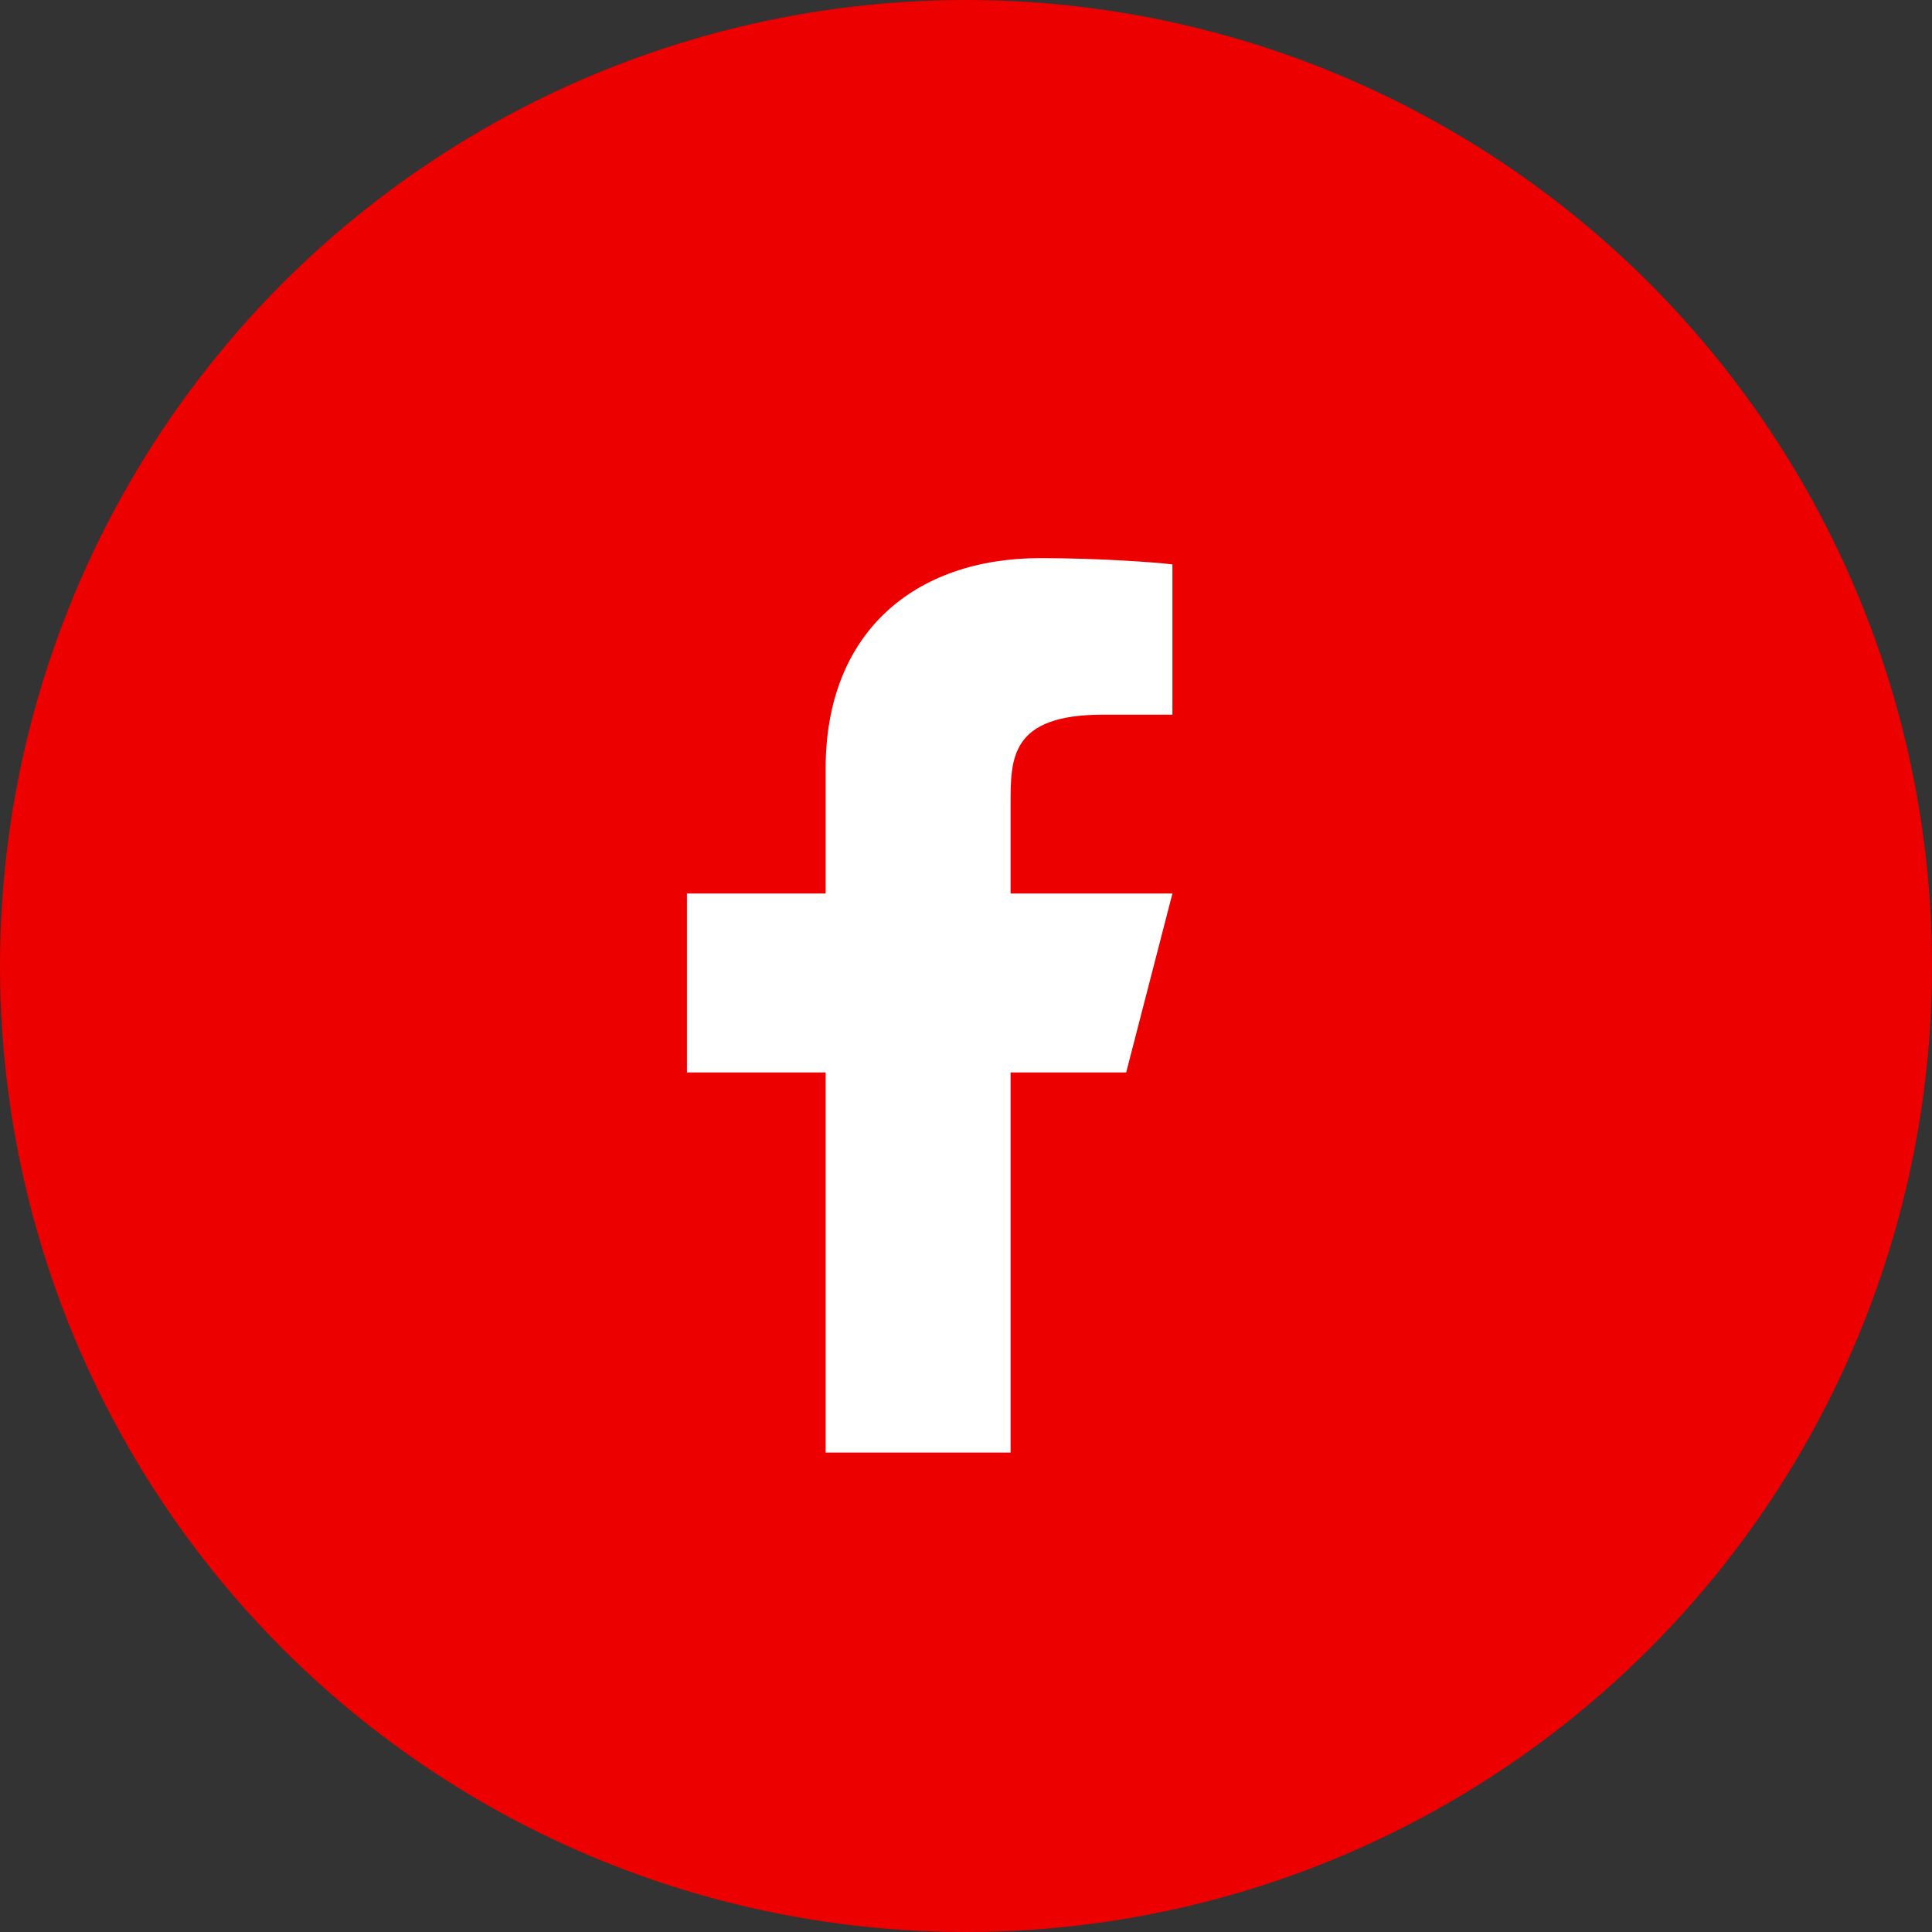
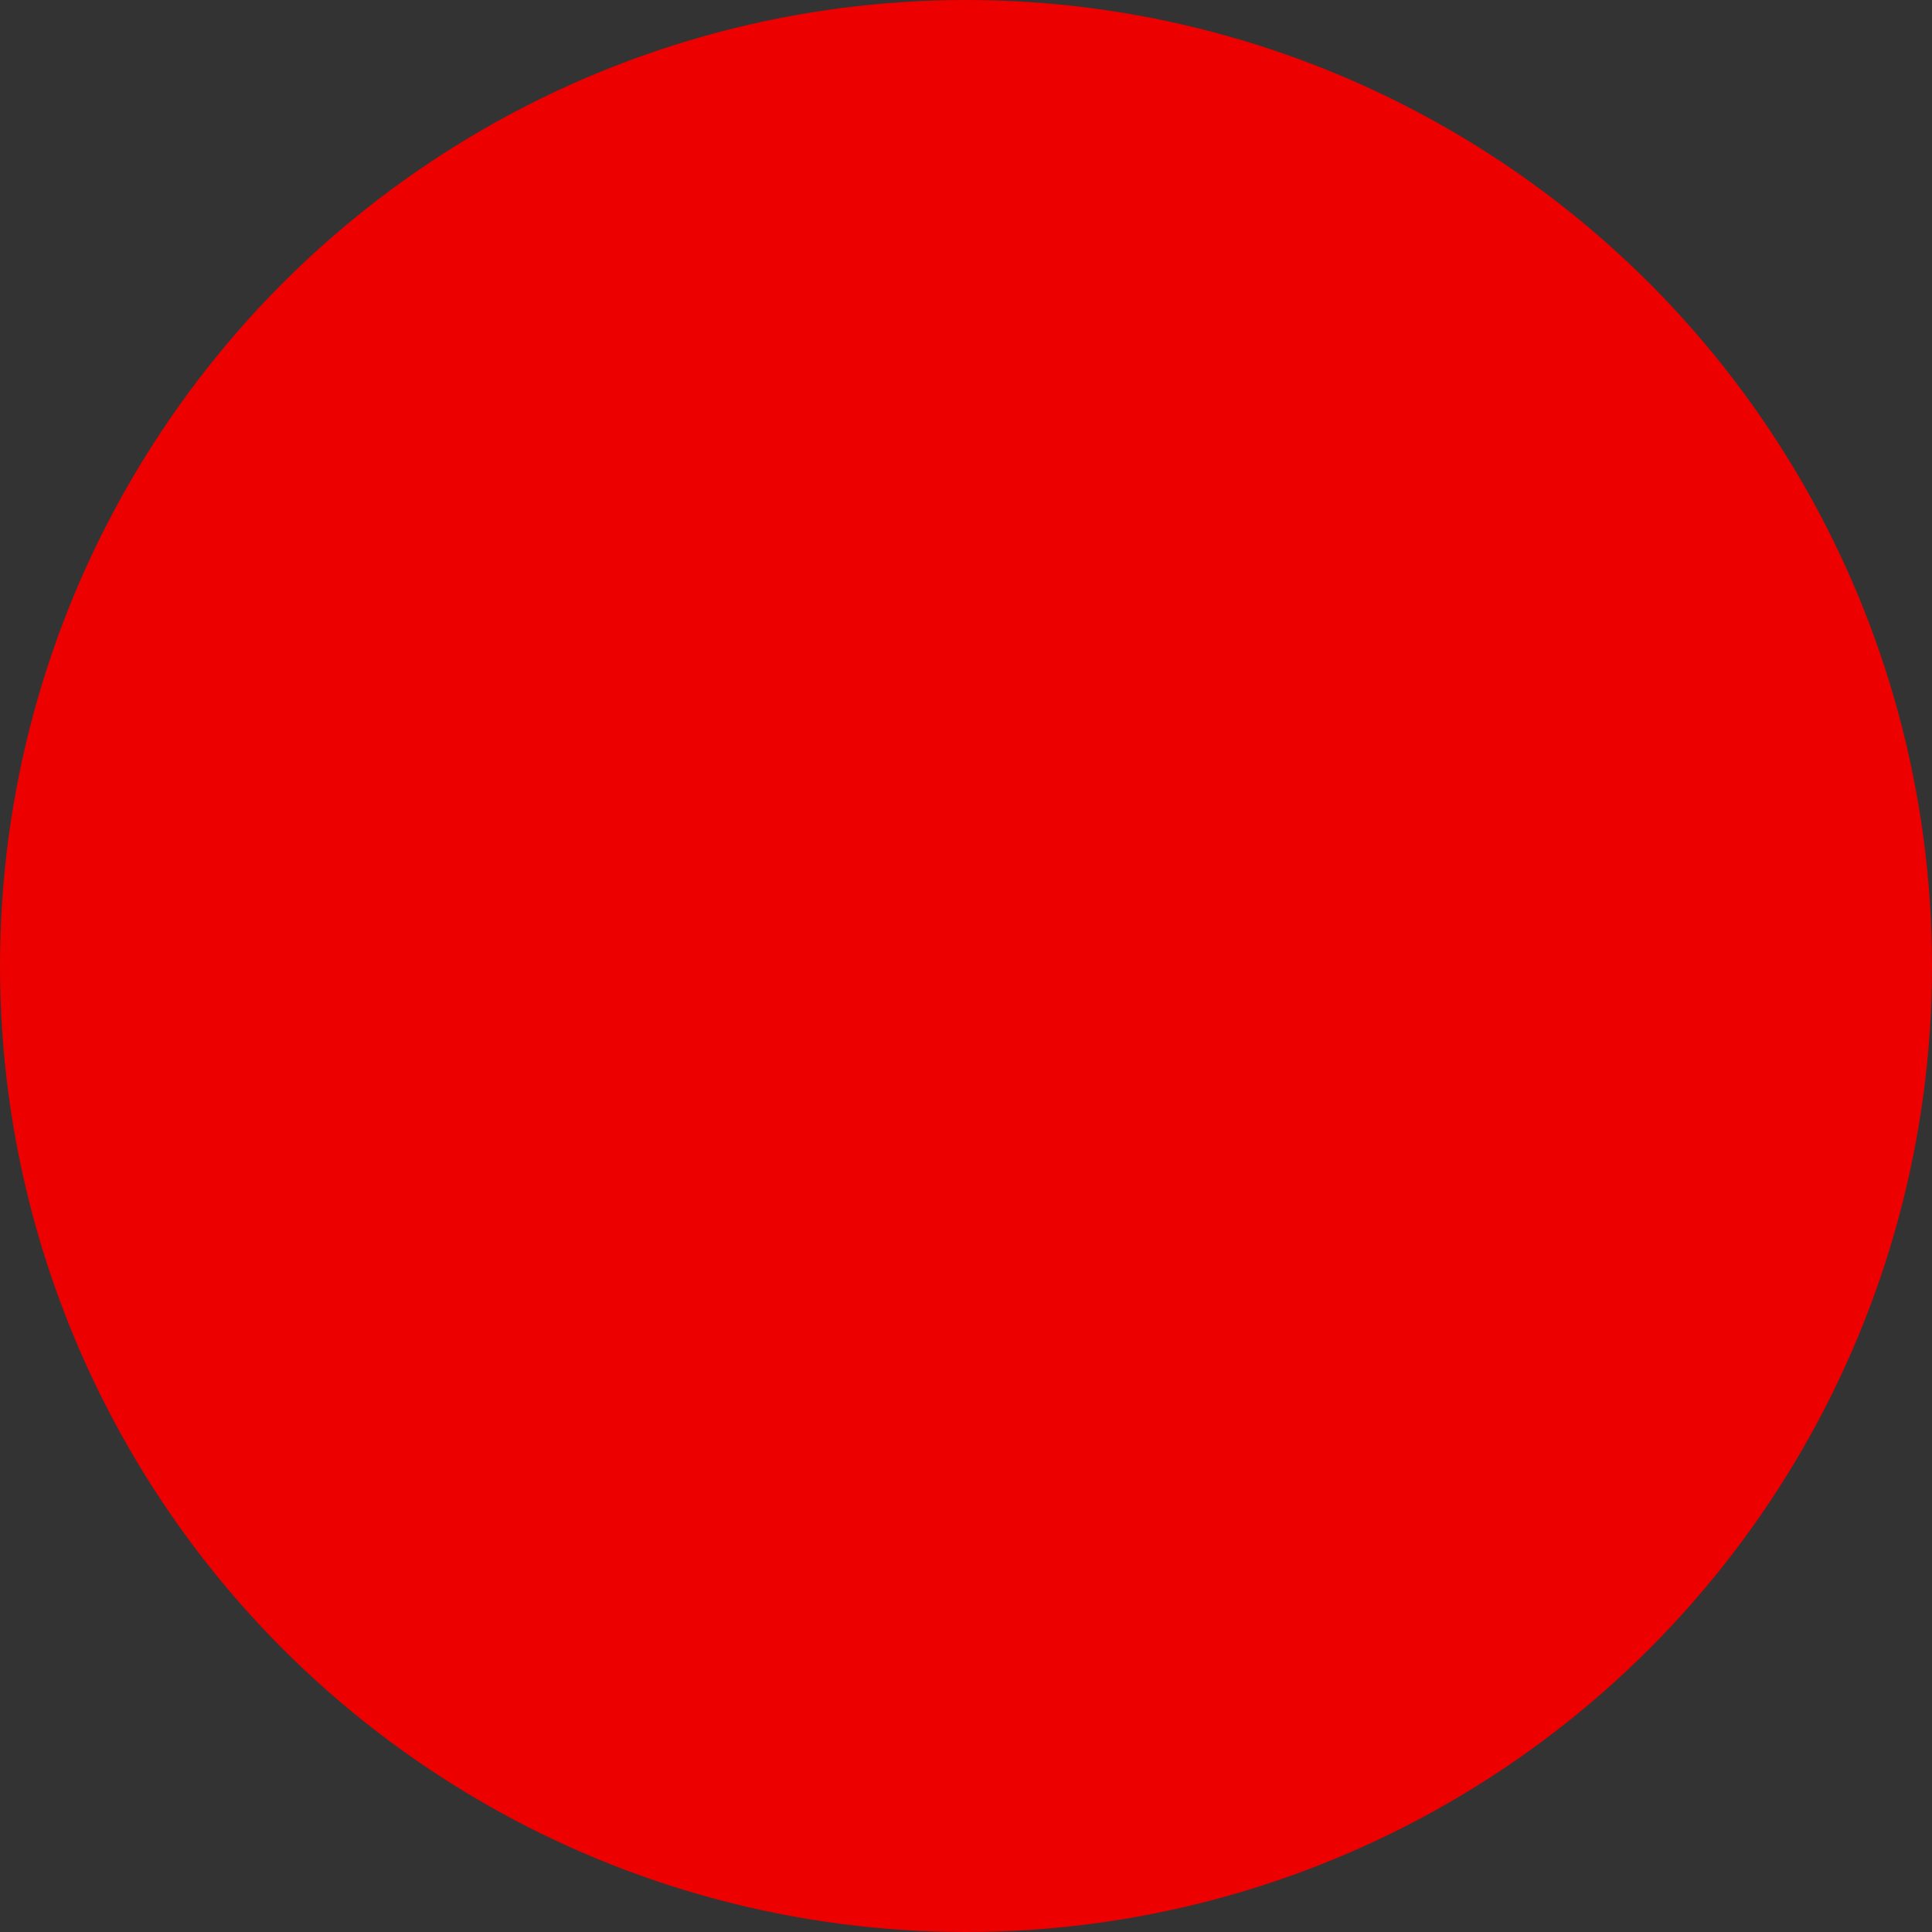
<svg xmlns="http://www.w3.org/2000/svg" width="45" height="45" viewBox="0 0 45 45" fill="none">
  <rect x="0" y="0" width="45" height="45" fill="#333333" stroke="none" />
  <circle cx="22.5" cy="22.5" r="22.5" fill="#ED0000" />
-   <path d="M23.538 24.979H26.231L27.308 20.812H23.538V18.729C23.538 17.656 23.538 16.646 25.692 16.646H27.308V13.146C26.957 13.101 25.631 13 24.231 13C21.307 13 19.231 14.726 19.231 17.896V20.812H16V24.979H19.231V33.833H23.538V24.979Z" fill="white" />
</svg>